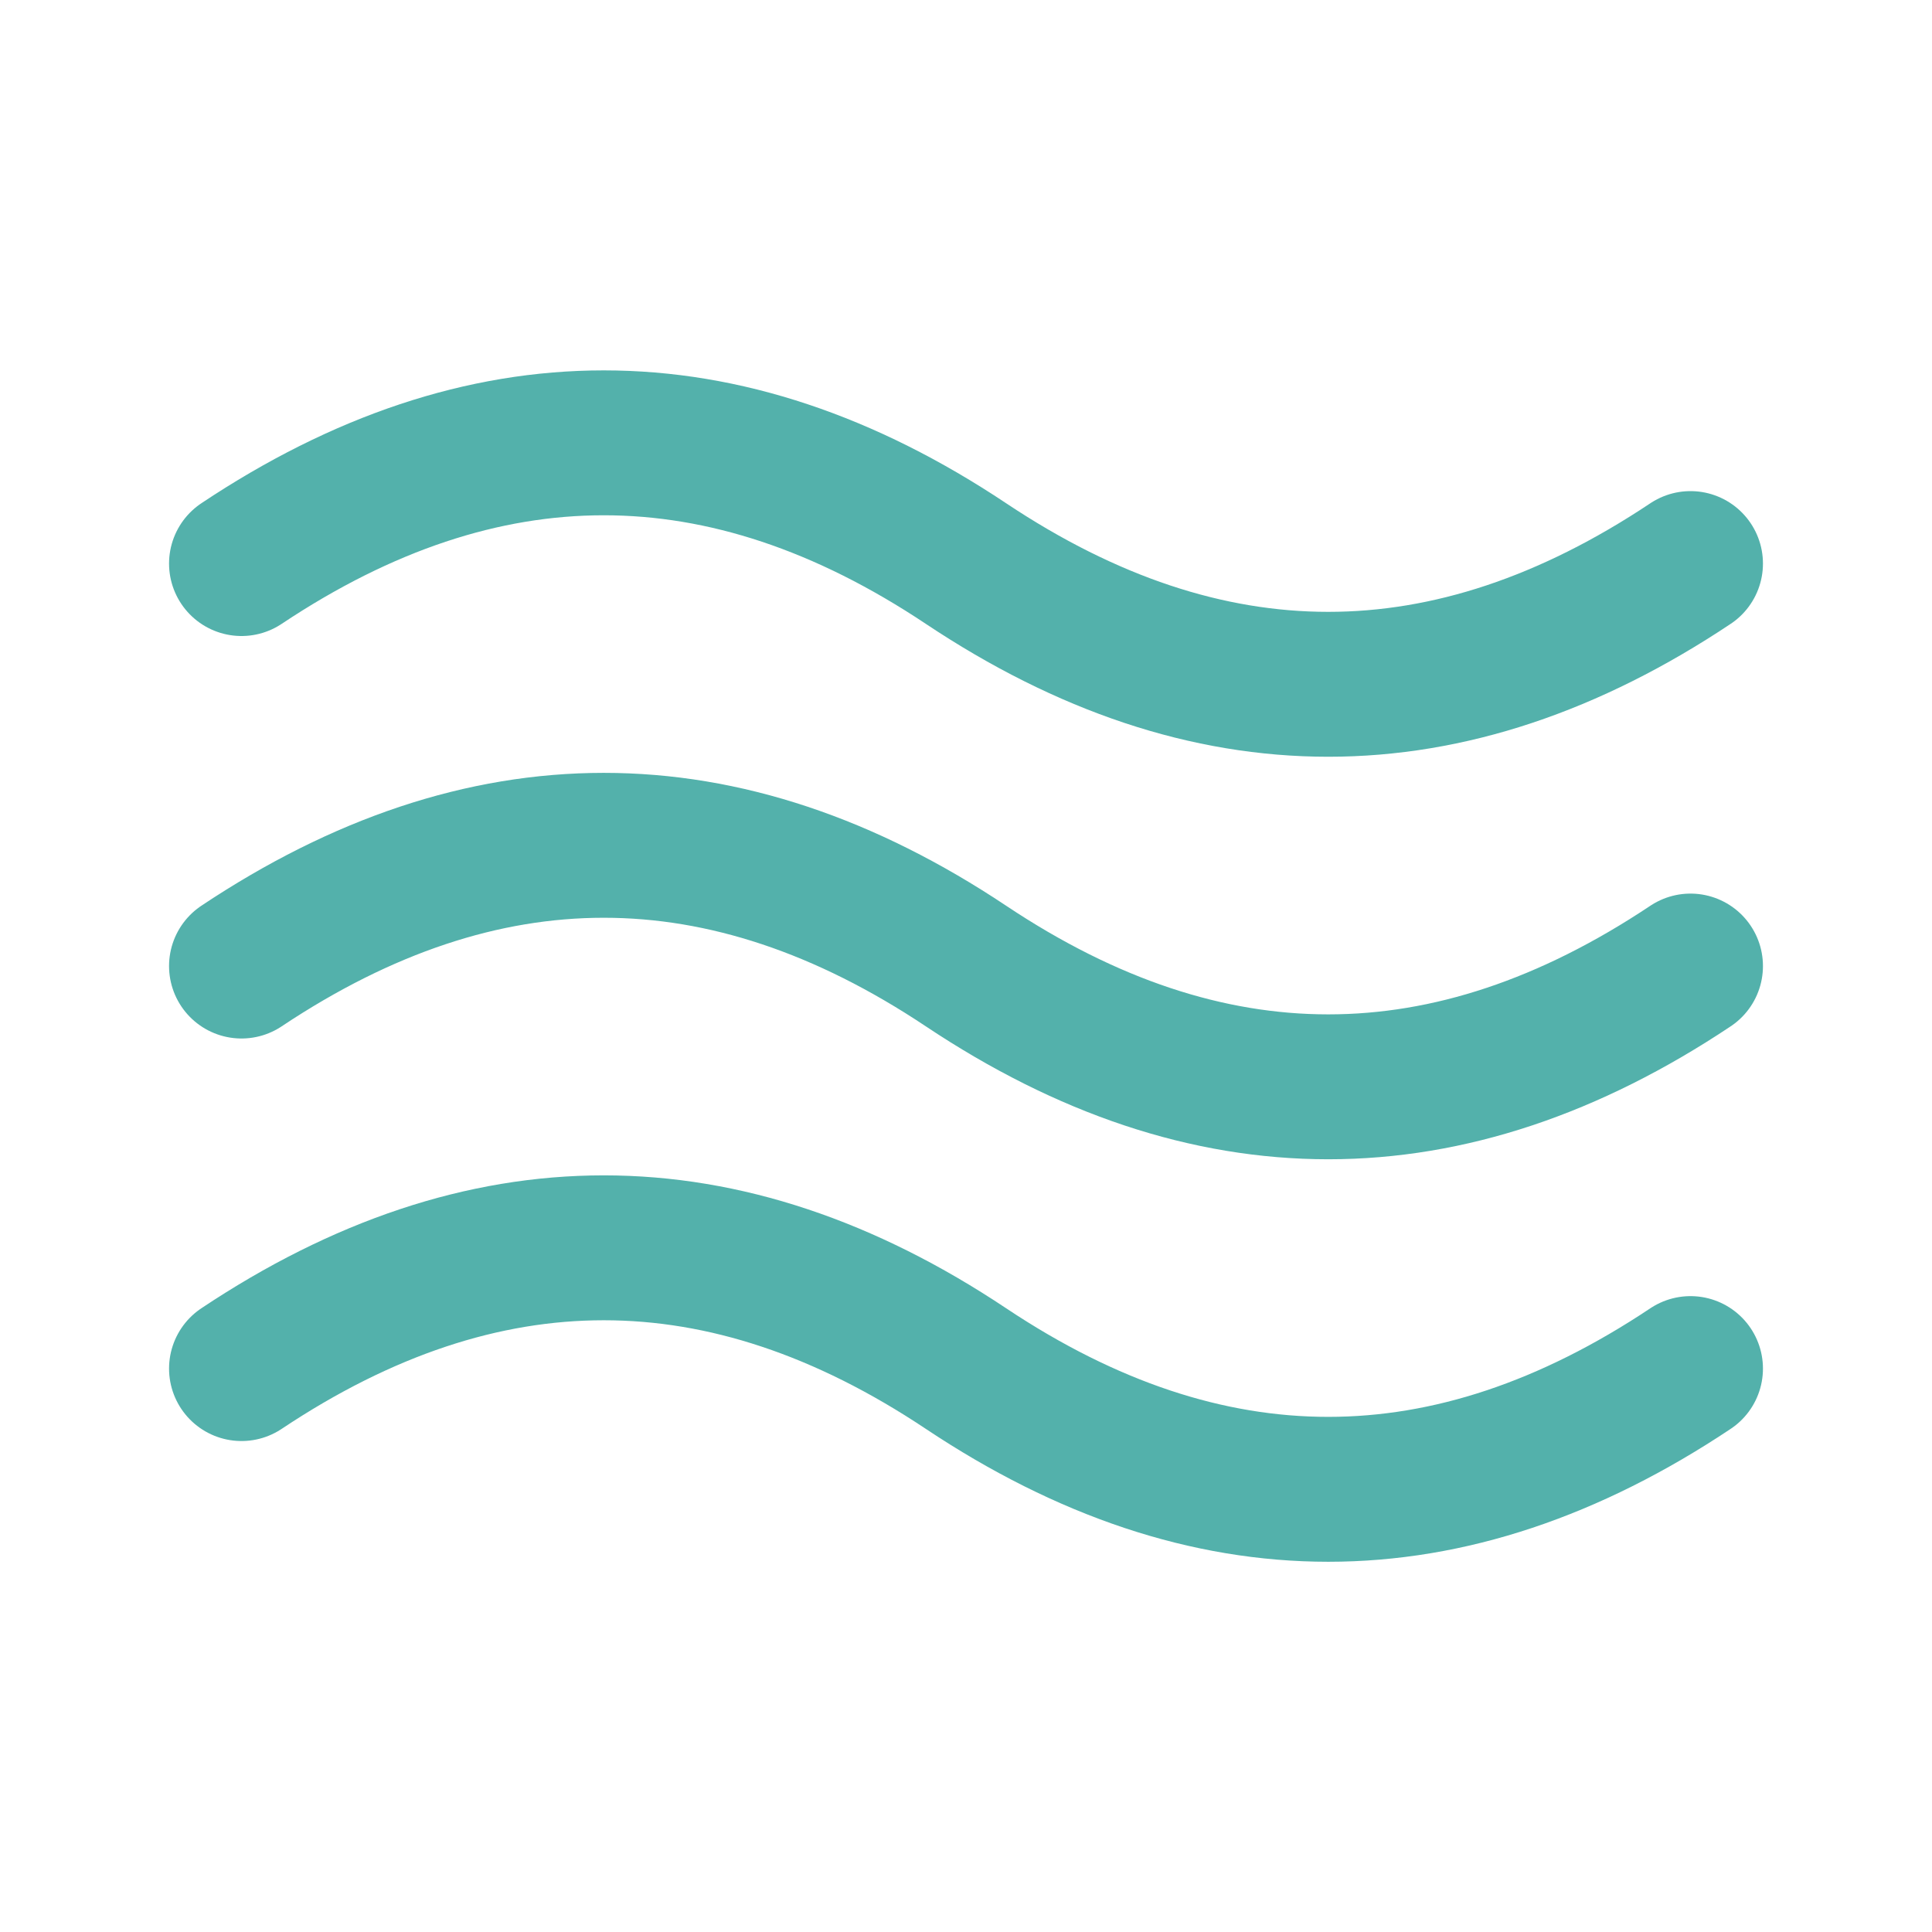
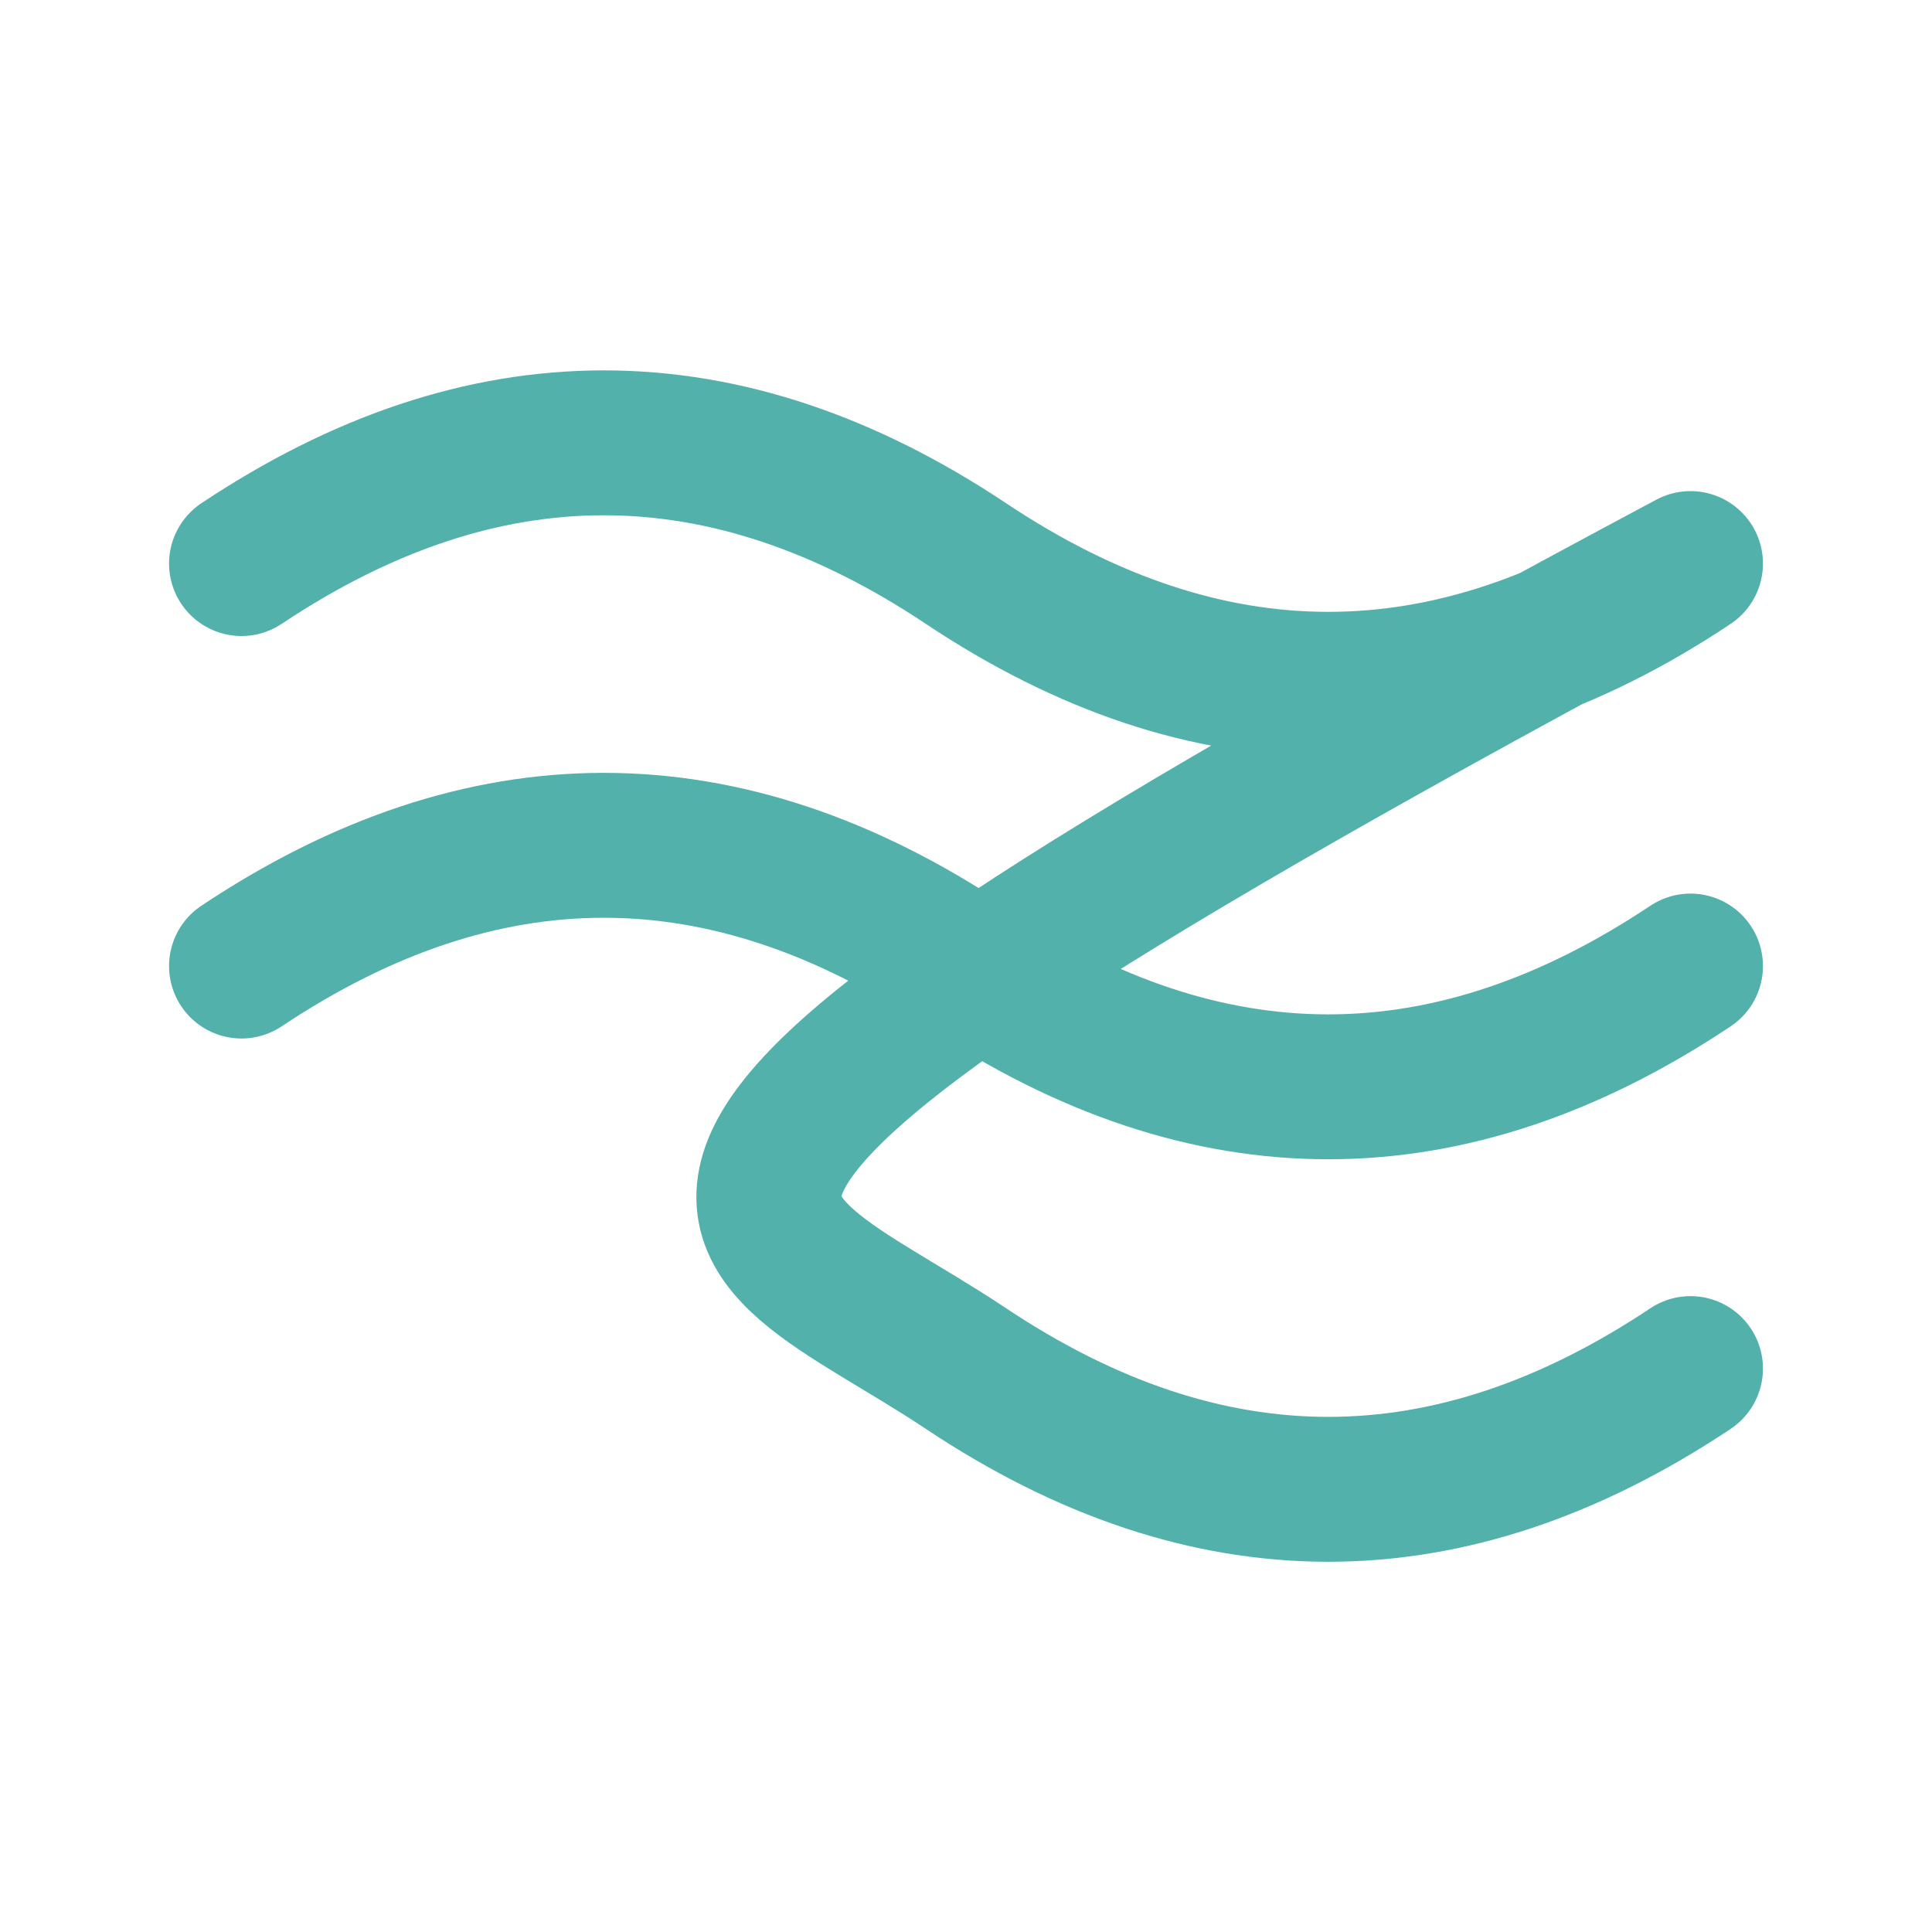
<svg xmlns="http://www.w3.org/2000/svg" width="40" height="40" viewBox="0 0 40 40" fill="none">
-   <path d="M5 11.668C10 8.335 15 8.335 20 11.668C25 15.001 30 15.001 35 11.668M5 28.335C10 25.001 15 25.001 20 28.335C25 31.668 30 31.668 35 28.335M5 20.001C10 16.668 15 16.668 20 20.001C25 23.335 30 23.335 35 20.001" stroke="#53B1AB" stroke-width="3" stroke-linecap="round" stroke-linejoin="round" />
+   <path d="M5 11.668C10 8.335 15 8.335 20 11.668C25 15.001 30 15.001 35 11.668C10 25.001 15 25.001 20 28.335C25 31.668 30 31.668 35 28.335M5 20.001C10 16.668 15 16.668 20 20.001C25 23.335 30 23.335 35 20.001" stroke="#53B1AB" stroke-width="3" stroke-linecap="round" stroke-linejoin="round" />
</svg>